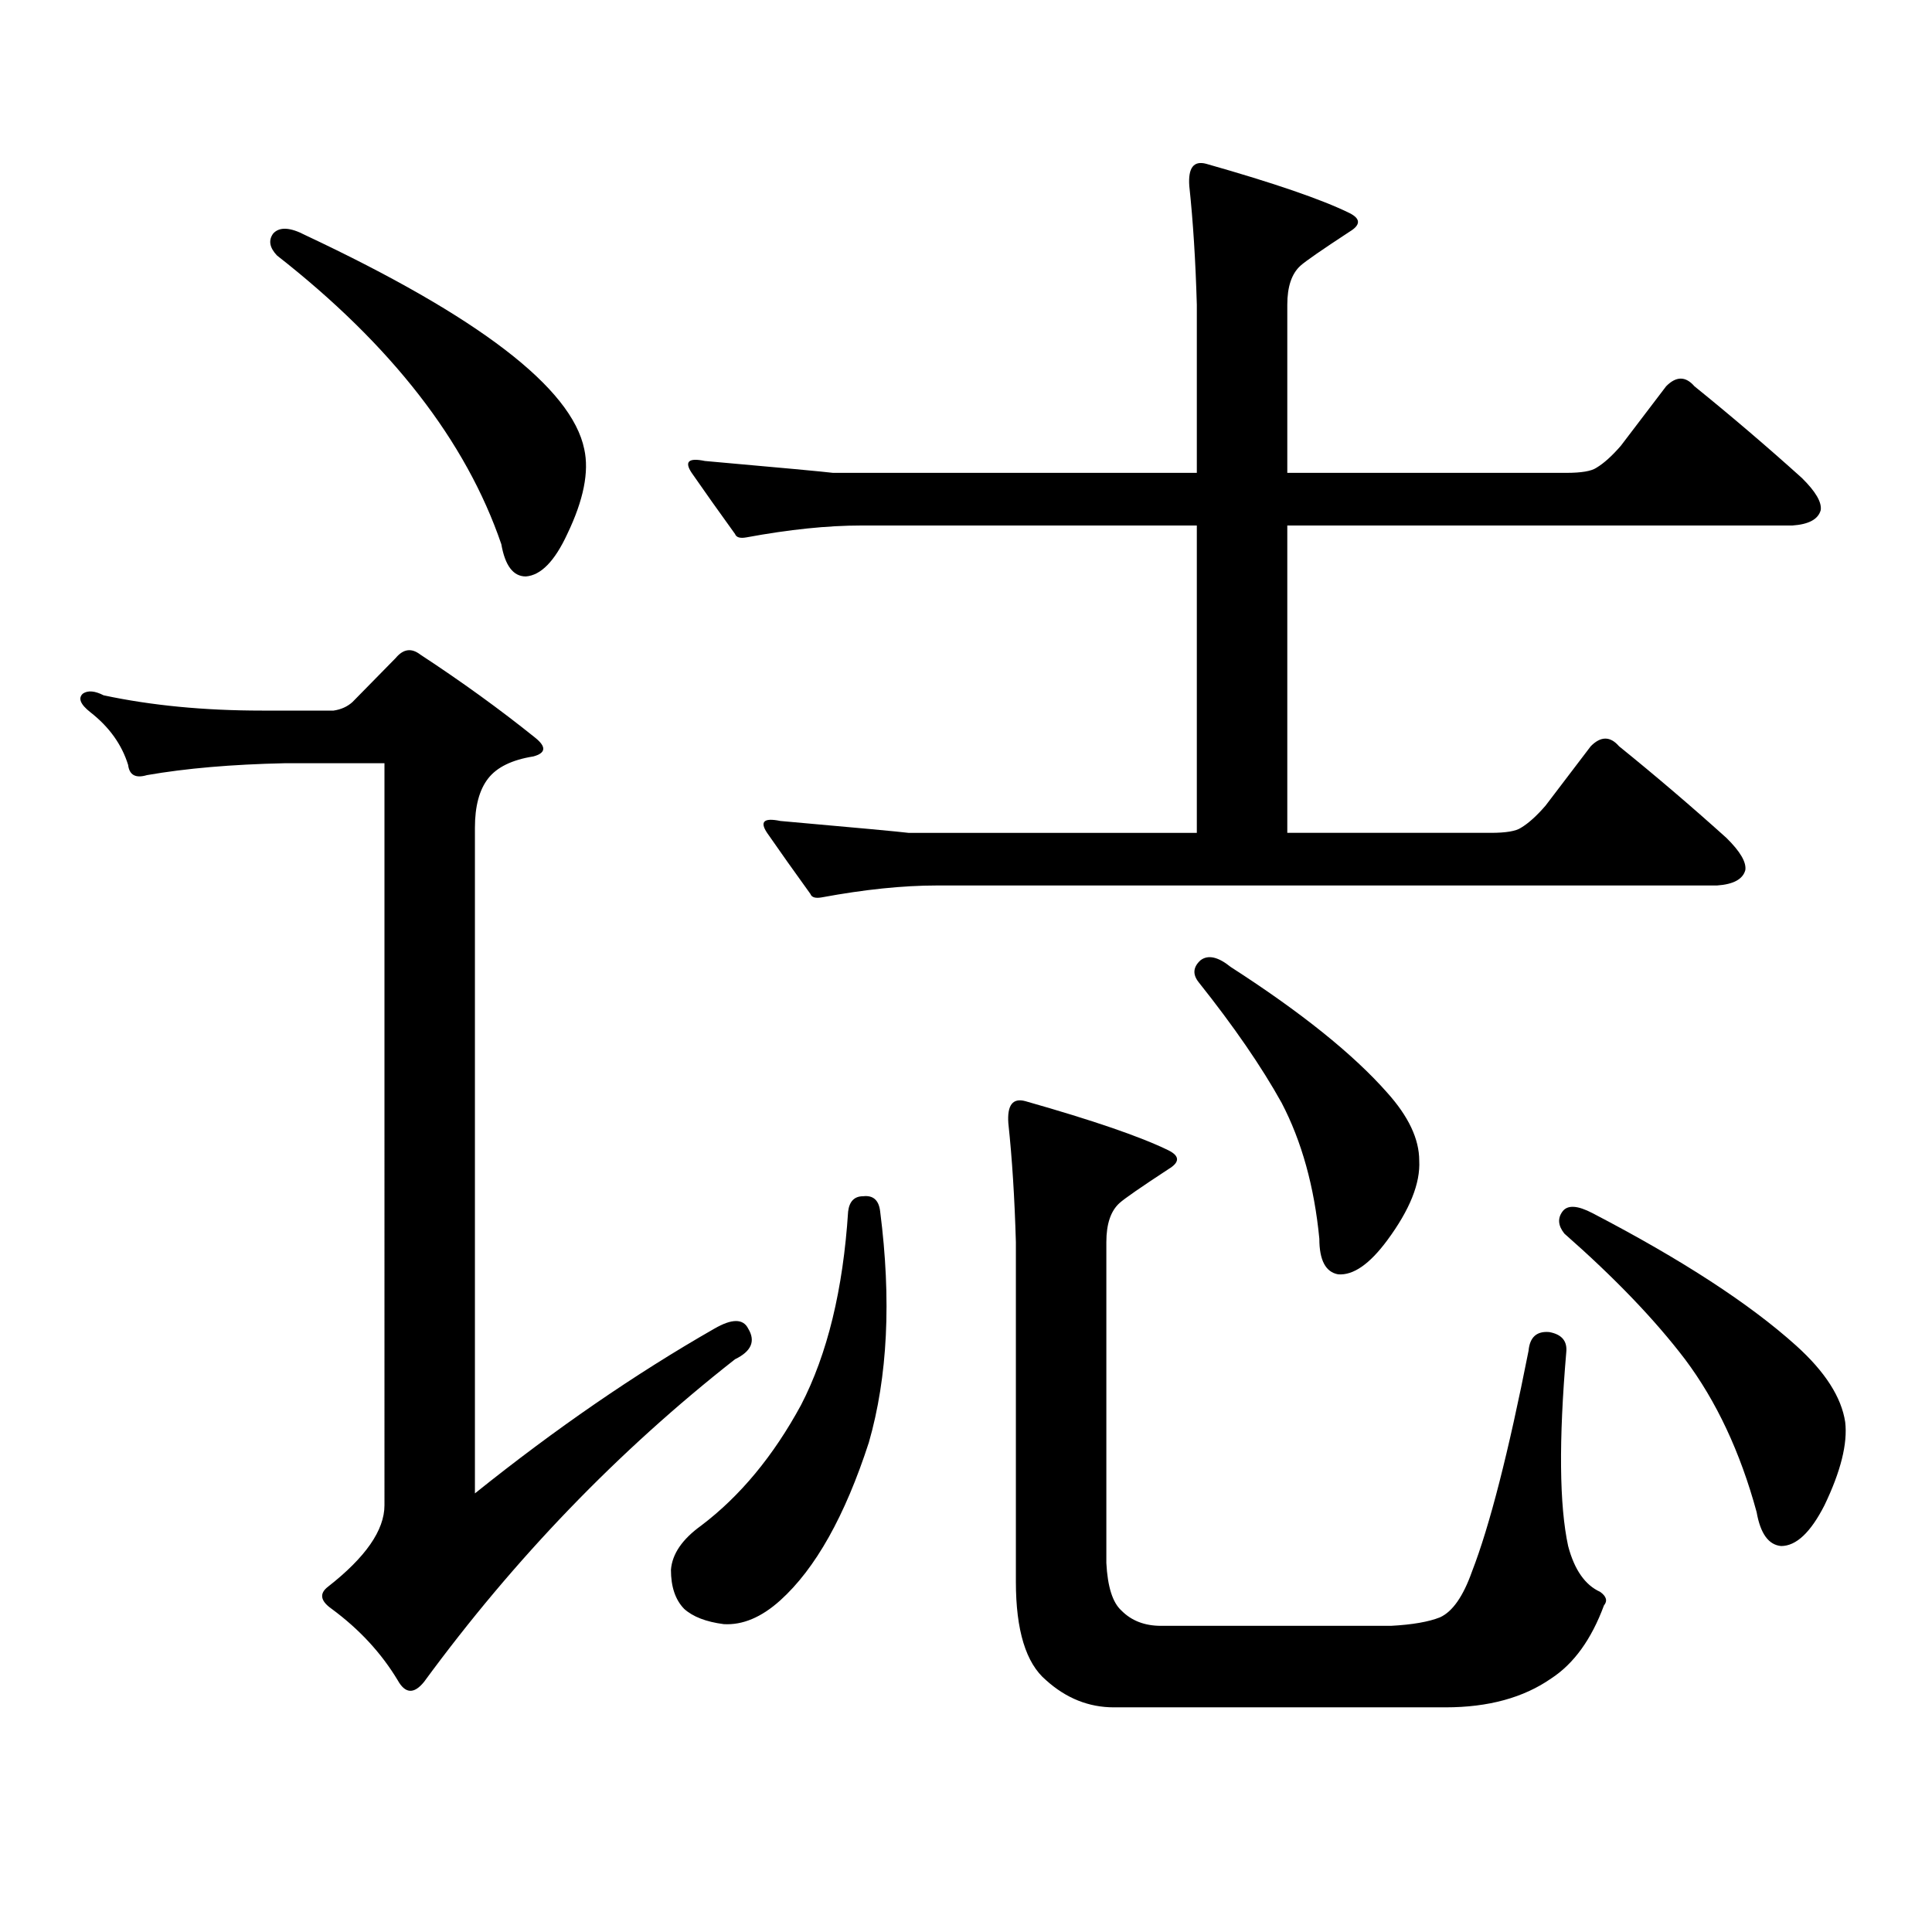
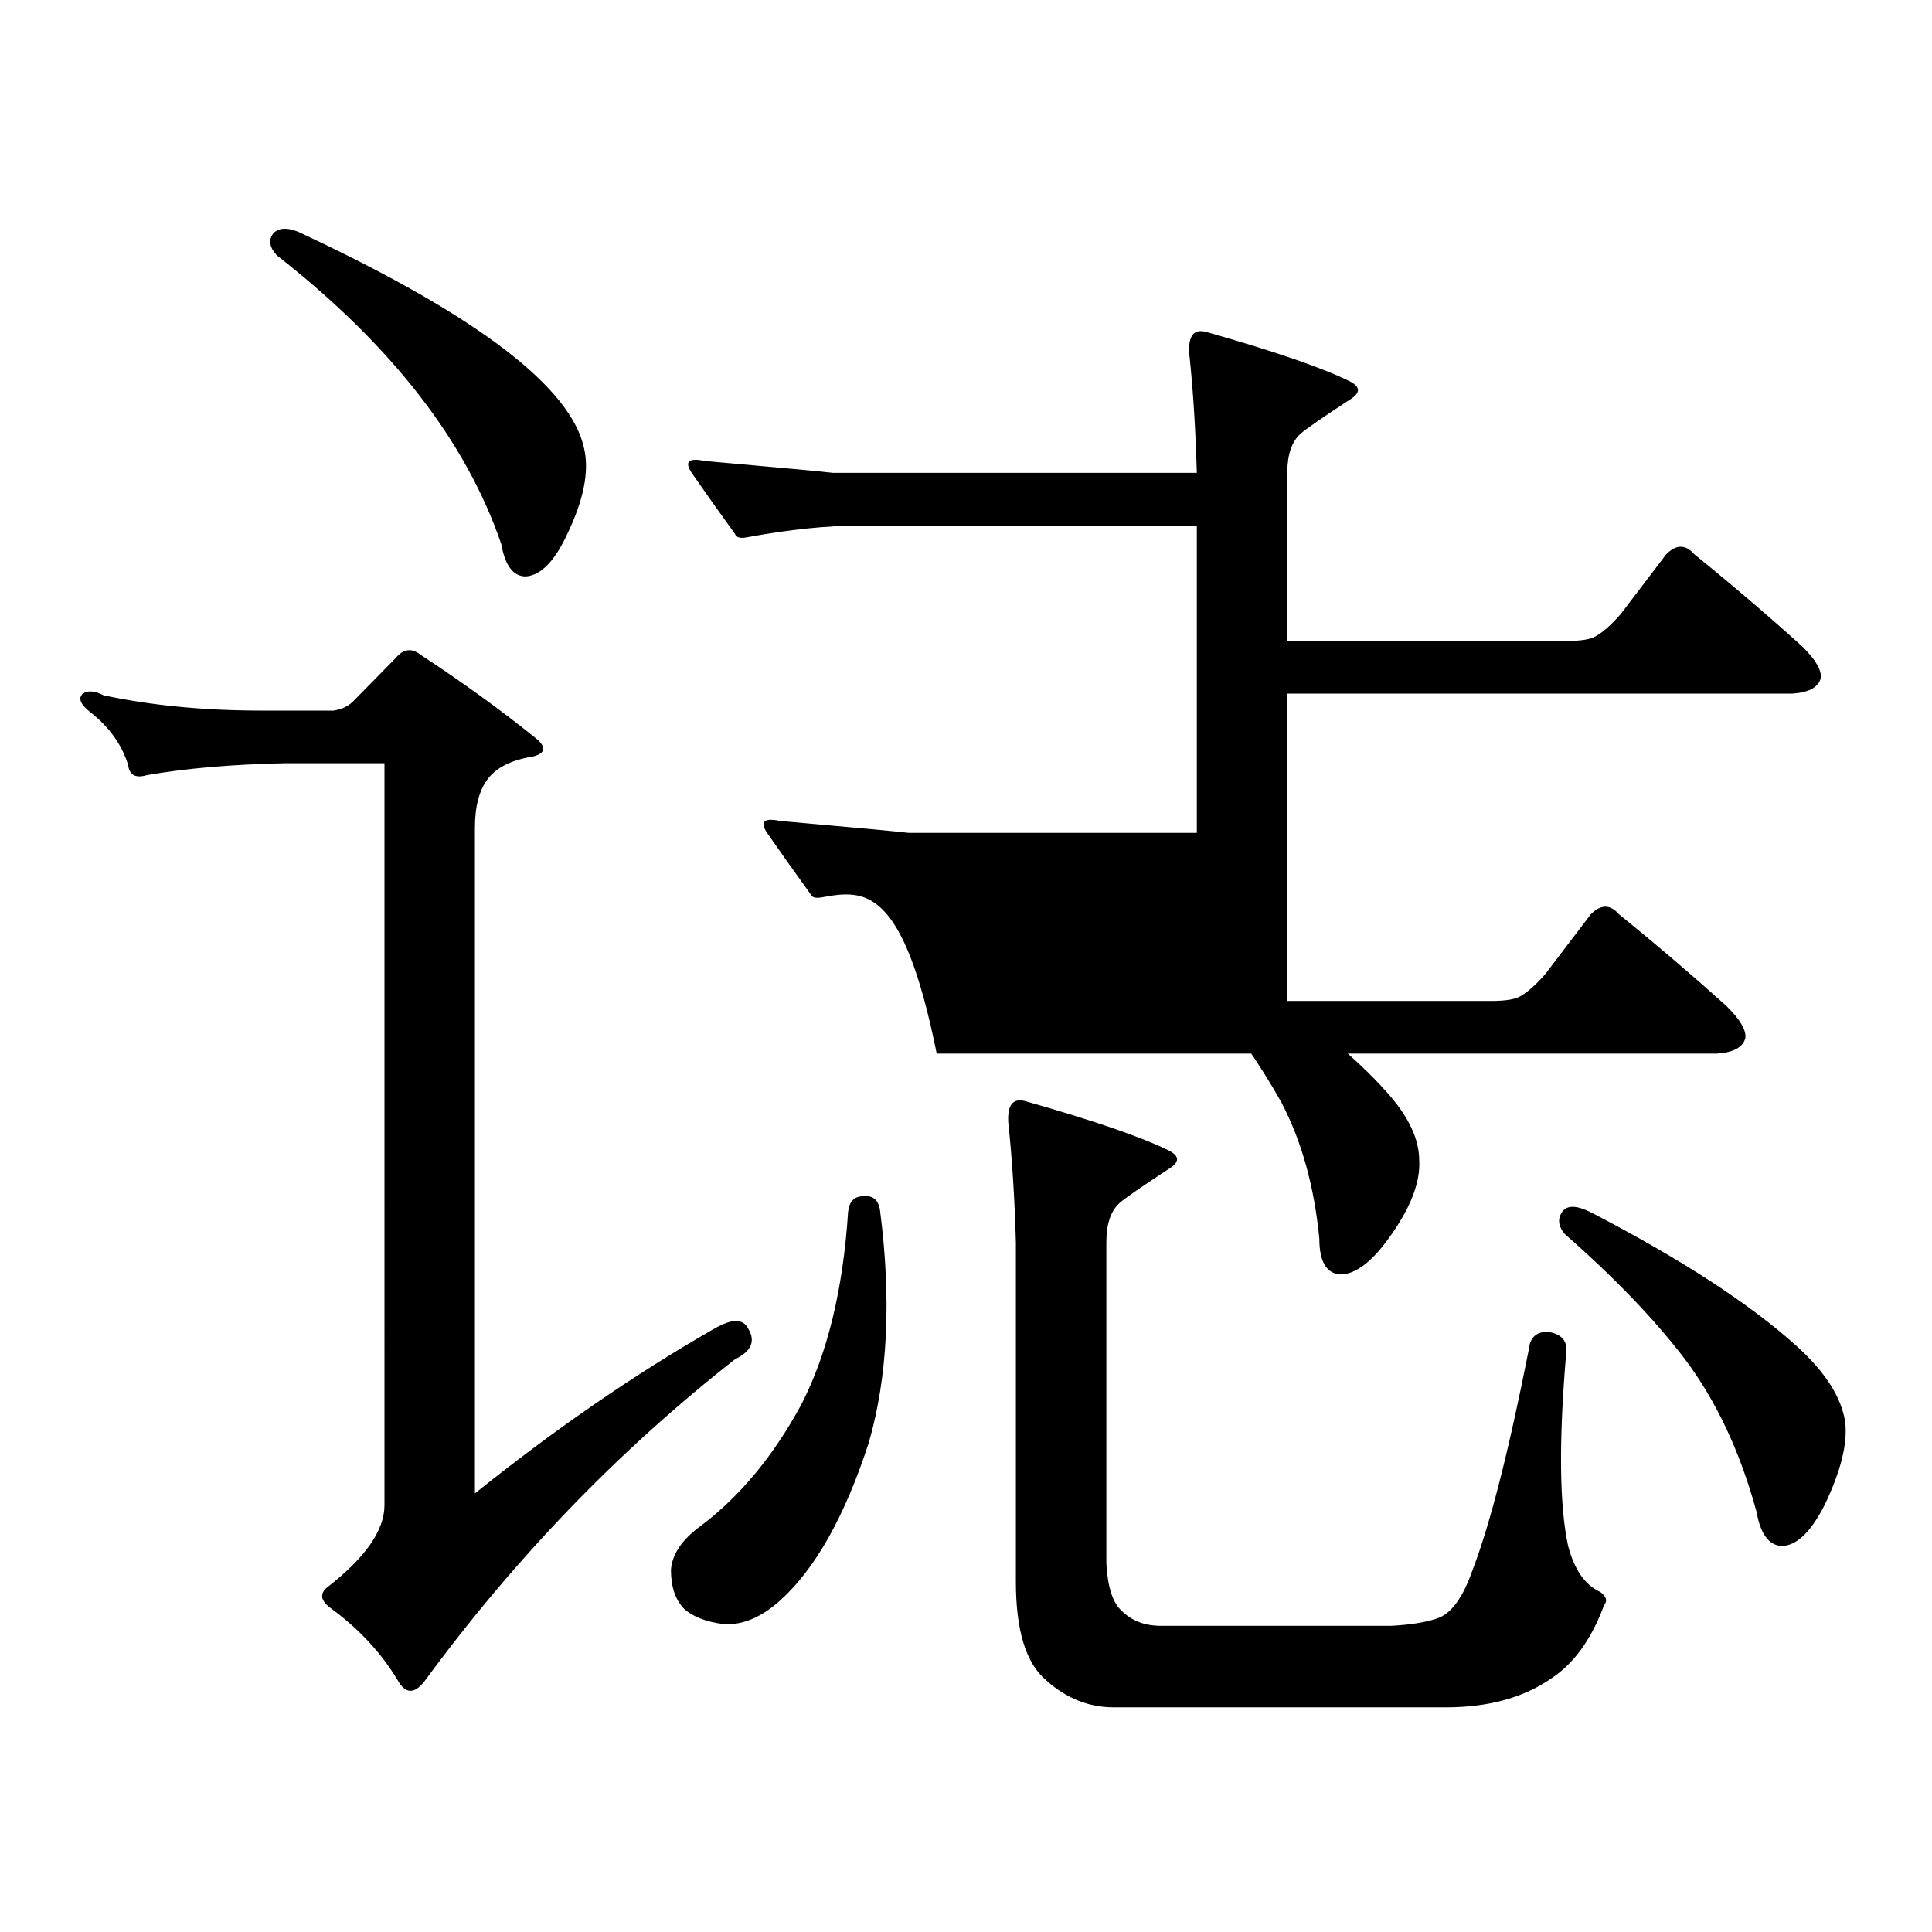
<svg xmlns="http://www.w3.org/2000/svg" version="1.1" id="图层_1" x="0px" y="0px" width="1000px" height="1000px" viewBox="0 0 1000 1000" enable-background="new 0 0 1000 1000" xml:space="preserve">
-   <path d="M369.723,687.723c9.101-5.273,14.954-5.273,17.561,0c3.902,6.454,1.616,11.728-6.829,15.82  c-60.486,47.461-114.144,103.12-160.971,166.992c-5.213,6.44-9.756,6.152-13.658-0.879c-8.46-14.063-19.847-26.367-34.146-36.914  c-5.854-4.106-6.509-7.91-1.951-11.426c19.512-15.244,29.268-29.307,29.268-42.188V395.047H147.29  c-27.316,0.59-51.066,2.637-71.218,6.152c-5.854,1.758-9.116,0-9.756-5.273c-3.262-10.547-9.756-19.625-19.512-27.246  c-5.213-4.093-6.509-7.32-3.902-9.668c2.591-1.758,6.173-1.456,10.731,0.879c24.709,5.273,52.026,7.91,81.949,7.91h37.072  c3.902-0.577,7.149-2.047,9.756-4.395l22.438-22.852c3.902-4.684,8.125-5.273,12.683-1.758  c21.462,14.063,41.294,28.427,59.51,43.066c5.854,4.696,5.519,7.91-0.976,9.668c-11.066,1.758-18.871,5.575-23.414,11.426  c-4.558,5.863-6.829,14.364-6.829,25.488v344.531C287.438,739.578,328.748,711.164,369.723,687.723z M141.436,120.828  c3.247-3.516,8.78-3.214,16.585,0.879c89.753,42.188,137.877,79.102,144.386,110.742c2.592,11.728-0.335,26.367-8.78,43.945  c-6.509,14.063-13.658,21.396-21.463,21.973c-6.509,0-10.731-5.563-12.683-16.699c-18.216-53.312-56.919-103.121-116.094-149.414  C139.485,128.161,138.829,124.344,141.436,120.828z M446.794,619.168c5.198-0.577,8.125,2.06,8.78,7.91  c5.854,45.703,3.902,85.556-5.854,119.531c-12.362,38.081-27.651,65.327-45.853,81.738c-9.756,8.789-19.512,12.881-29.268,12.305  c-9.115-1.182-15.944-3.818-20.487-7.91c-4.558-4.697-6.829-11.426-6.829-20.215c0.641-8.213,5.854-15.82,15.609-22.852  c20.152-15.244,37.393-36.035,51.706-62.402c13.658-26.367,21.783-59.766,24.39-100.195  C439.63,621.805,442.236,619.168,446.794,619.168z M425.331,464.48c-3.262,0.59-5.213,0-5.854-1.758  c-8.46-11.715-15.944-22.262-22.438-31.641c-3.902-5.851-1.631-7.91,6.829-6.152c39.664,3.516,61.782,5.575,66.34,6.152h149.265V272  H445.818c-17.561,0-37.407,2.06-59.511,6.152c-3.262,0.59-5.213,0-5.854-1.758c-8.46-11.715-15.944-22.262-22.438-31.641  c-3.902-5.851-1.631-7.91,6.829-6.152c39.664,3.516,61.782,5.575,66.34,6.152h188.288v-87.012  c-0.655-22.852-1.951-43.355-3.902-61.523c-0.655-9.366,2.271-13.184,8.78-11.426c35.121,9.97,59.831,18.457,74.145,25.488  c5.854,2.938,5.854,6.152,0,9.668c-14.313,9.379-22.773,15.243-25.365,17.578c-4.558,4.105-6.829,10.849-6.829,20.215v87.012  h144.387c7.805,0,13.003-0.879,15.609-2.637c3.902-2.335,8.125-6.152,12.683-11.426l23.414-30.762  c5.198-5.273,10.076-5.273,14.634,0c18.856,15.243,37.393,31.063,55.608,47.461c7.149,7.031,10.396,12.606,9.756,16.699  c-1.311,4.696-6.188,7.333-14.634,7.91H666.301v159.082h105.363c7.805,0,13.003-0.879,15.609-2.637  c3.902-2.335,8.125-6.152,12.683-11.426l23.414-30.762c5.198-5.273,10.076-5.273,14.634,0  c18.856,15.243,37.393,31.063,55.608,47.461c7.149,7.031,10.396,12.606,9.756,16.699c-1.311,4.696-6.188,7.333-14.634,7.91H484.842  C467.281,458.328,447.435,460.388,425.331,464.48z M576.547,883.719c-13.018,0-24.725-4.697-35.121-14.063  c-10.411-8.789-15.609-25.791-15.609-50.977V642.898c-0.655-22.852-1.951-43.355-3.902-61.523  c-0.655-9.366,2.271-13.184,8.78-11.426c35.121,9.97,59.831,18.457,74.145,25.488c5.854,2.938,5.854,6.152,0,9.668  c-14.313,9.379-22.773,15.243-25.365,17.578c-4.558,4.105-6.829,10.849-6.829,20.215v166.113  c0.641,12.305,3.247,20.503,7.805,24.609c5.198,5.273,12.027,7.91,20.487,7.91h119.021c11.052-0.591,19.512-2.061,25.365-4.395  c6.494-2.939,12.027-10.85,16.585-23.73c9.101-23.442,18.856-61.523,29.268-114.258c0.641-7.031,4.223-10.245,10.731-9.668  c6.494,1.181,9.421,4.696,8.78,10.547c-3.902,45.703-3.582,79.102,0.976,100.195c3.247,12.305,8.78,20.215,16.585,23.73  c3.247,2.334,3.902,4.683,1.951,7.031c-6.509,17.578-15.609,30.171-27.316,37.793c-14.313,9.956-32.529,14.941-54.633,14.941  H576.547z M621.424,497c3.902-2.926,9.101-1.758,15.609,3.516c36.417,23.441,63.413,45.126,80.974,65.039  c11.052,12.305,16.585,24.032,16.585,35.156c0.641,11.728-4.878,25.488-16.585,41.309c-9.115,12.305-17.561,18.168-25.365,17.578  c-6.509-1.168-9.756-7.32-9.756-18.457c-2.606-26.944-9.115-50.387-19.512-70.313c-10.411-18.746-24.725-39.551-42.926-62.402  C617.187,504.333,617.521,500.516,621.424,497z M808.736,627.078c2.592-3.516,7.805-3.214,15.609,0.879  c46.173,24.032,81.294,46.884,105.363,68.555c14.954,13.485,23.414,26.669,25.365,39.551c1.296,11.137-2.286,25.488-10.731,43.066  c-7.164,14.063-14.634,21.094-22.438,21.094c-6.509-0.591-10.731-6.455-12.683-17.578c-8.46-31.051-20.822-57.418-37.072-79.102  c-15.609-20.504-36.432-42.188-62.438-65.039C806.45,634.411,806.13,630.594,808.736,627.078z" />
+   <path d="M369.723,687.723c9.101-5.273,14.954-5.273,17.561,0c3.902,6.454,1.616,11.728-6.829,15.82  c-60.486,47.461-114.144,103.12-160.971,166.992c-5.213,6.44-9.756,6.152-13.658-0.879c-8.46-14.063-19.847-26.367-34.146-36.914  c-5.854-4.106-6.509-7.91-1.951-11.426c19.512-15.244,29.268-29.307,29.268-42.188V395.047H147.29  c-27.316,0.59-51.066,2.637-71.218,6.152c-5.854,1.758-9.116,0-9.756-5.273c-3.262-10.547-9.756-19.625-19.512-27.246  c-5.213-4.093-6.509-7.32-3.902-9.668c2.591-1.758,6.173-1.456,10.731,0.879c24.709,5.273,52.026,7.91,81.949,7.91h37.072  c3.902-0.577,7.149-2.047,9.756-4.395l22.438-22.852c3.902-4.684,8.125-5.273,12.683-1.758  c21.462,14.063,41.294,28.427,59.51,43.066c5.854,4.696,5.519,7.91-0.976,9.668c-11.066,1.758-18.871,5.575-23.414,11.426  c-4.558,5.863-6.829,14.364-6.829,25.488v344.531C287.438,739.578,328.748,711.164,369.723,687.723z M141.436,120.828  c3.247-3.516,8.78-3.214,16.585,0.879c89.753,42.188,137.877,79.102,144.386,110.742c2.592,11.728-0.335,26.367-8.78,43.945  c-6.509,14.063-13.658,21.396-21.463,21.973c-6.509,0-10.731-5.563-12.683-16.699c-18.216-53.312-56.919-103.121-116.094-149.414  C139.485,128.161,138.829,124.344,141.436,120.828z M446.794,619.168c5.198-0.577,8.125,2.06,8.78,7.91  c5.854,45.703,3.902,85.556-5.854,119.531c-12.362,38.081-27.651,65.327-45.853,81.738c-9.756,8.789-19.512,12.881-29.268,12.305  c-9.115-1.182-15.944-3.818-20.487-7.91c-4.558-4.697-6.829-11.426-6.829-20.215c0.641-8.213,5.854-15.82,15.609-22.852  c20.152-15.244,37.393-36.035,51.706-62.402c13.658-26.367,21.783-59.766,24.39-100.195  C439.63,621.805,442.236,619.168,446.794,619.168z M425.331,464.48c-3.262,0.59-5.213,0-5.854-1.758  c-8.46-11.715-15.944-22.262-22.438-31.641c-3.902-5.851-1.631-7.91,6.829-6.152c39.664,3.516,61.782,5.575,66.34,6.152h149.265V272  H445.818c-17.561,0-37.407,2.06-59.511,6.152c-3.262,0.59-5.213,0-5.854-1.758c-8.46-11.715-15.944-22.262-22.438-31.641  c-3.902-5.851-1.631-7.91,6.829-6.152c39.664,3.516,61.782,5.575,66.34,6.152h188.288c-0.655-22.852-1.951-43.355-3.902-61.523c-0.655-9.366,2.271-13.184,8.78-11.426c35.121,9.97,59.831,18.457,74.145,25.488  c5.854,2.938,5.854,6.152,0,9.668c-14.313,9.379-22.773,15.243-25.365,17.578c-4.558,4.105-6.829,10.849-6.829,20.215v87.012  h144.387c7.805,0,13.003-0.879,15.609-2.637c3.902-2.335,8.125-6.152,12.683-11.426l23.414-30.762  c5.198-5.273,10.076-5.273,14.634,0c18.856,15.243,37.393,31.063,55.608,47.461c7.149,7.031,10.396,12.606,9.756,16.699  c-1.311,4.696-6.188,7.333-14.634,7.91H666.301v159.082h105.363c7.805,0,13.003-0.879,15.609-2.637  c3.902-2.335,8.125-6.152,12.683-11.426l23.414-30.762c5.198-5.273,10.076-5.273,14.634,0  c18.856,15.243,37.393,31.063,55.608,47.461c7.149,7.031,10.396,12.606,9.756,16.699c-1.311,4.696-6.188,7.333-14.634,7.91H484.842  C467.281,458.328,447.435,460.388,425.331,464.48z M576.547,883.719c-13.018,0-24.725-4.697-35.121-14.063  c-10.411-8.789-15.609-25.791-15.609-50.977V642.898c-0.655-22.852-1.951-43.355-3.902-61.523  c-0.655-9.366,2.271-13.184,8.78-11.426c35.121,9.97,59.831,18.457,74.145,25.488c5.854,2.938,5.854,6.152,0,9.668  c-14.313,9.379-22.773,15.243-25.365,17.578c-4.558,4.105-6.829,10.849-6.829,20.215v166.113  c0.641,12.305,3.247,20.503,7.805,24.609c5.198,5.273,12.027,7.91,20.487,7.91h119.021c11.052-0.591,19.512-2.061,25.365-4.395  c6.494-2.939,12.027-10.85,16.585-23.73c9.101-23.442,18.856-61.523,29.268-114.258c0.641-7.031,4.223-10.245,10.731-9.668  c6.494,1.181,9.421,4.696,8.78,10.547c-3.902,45.703-3.582,79.102,0.976,100.195c3.247,12.305,8.78,20.215,16.585,23.73  c3.247,2.334,3.902,4.683,1.951,7.031c-6.509,17.578-15.609,30.171-27.316,37.793c-14.313,9.956-32.529,14.941-54.633,14.941  H576.547z M621.424,497c3.902-2.926,9.101-1.758,15.609,3.516c36.417,23.441,63.413,45.126,80.974,65.039  c11.052,12.305,16.585,24.032,16.585,35.156c0.641,11.728-4.878,25.488-16.585,41.309c-9.115,12.305-17.561,18.168-25.365,17.578  c-6.509-1.168-9.756-7.32-9.756-18.457c-2.606-26.944-9.115-50.387-19.512-70.313c-10.411-18.746-24.725-39.551-42.926-62.402  C617.187,504.333,617.521,500.516,621.424,497z M808.736,627.078c2.592-3.516,7.805-3.214,15.609,0.879  c46.173,24.032,81.294,46.884,105.363,68.555c14.954,13.485,23.414,26.669,25.365,39.551c1.296,11.137-2.286,25.488-10.731,43.066  c-7.164,14.063-14.634,21.094-22.438,21.094c-6.509-0.591-10.731-6.455-12.683-17.578c-8.46-31.051-20.822-57.418-37.072-79.102  c-15.609-20.504-36.432-42.188-62.438-65.039C806.45,634.411,806.13,630.594,808.736,627.078z" />
</svg>